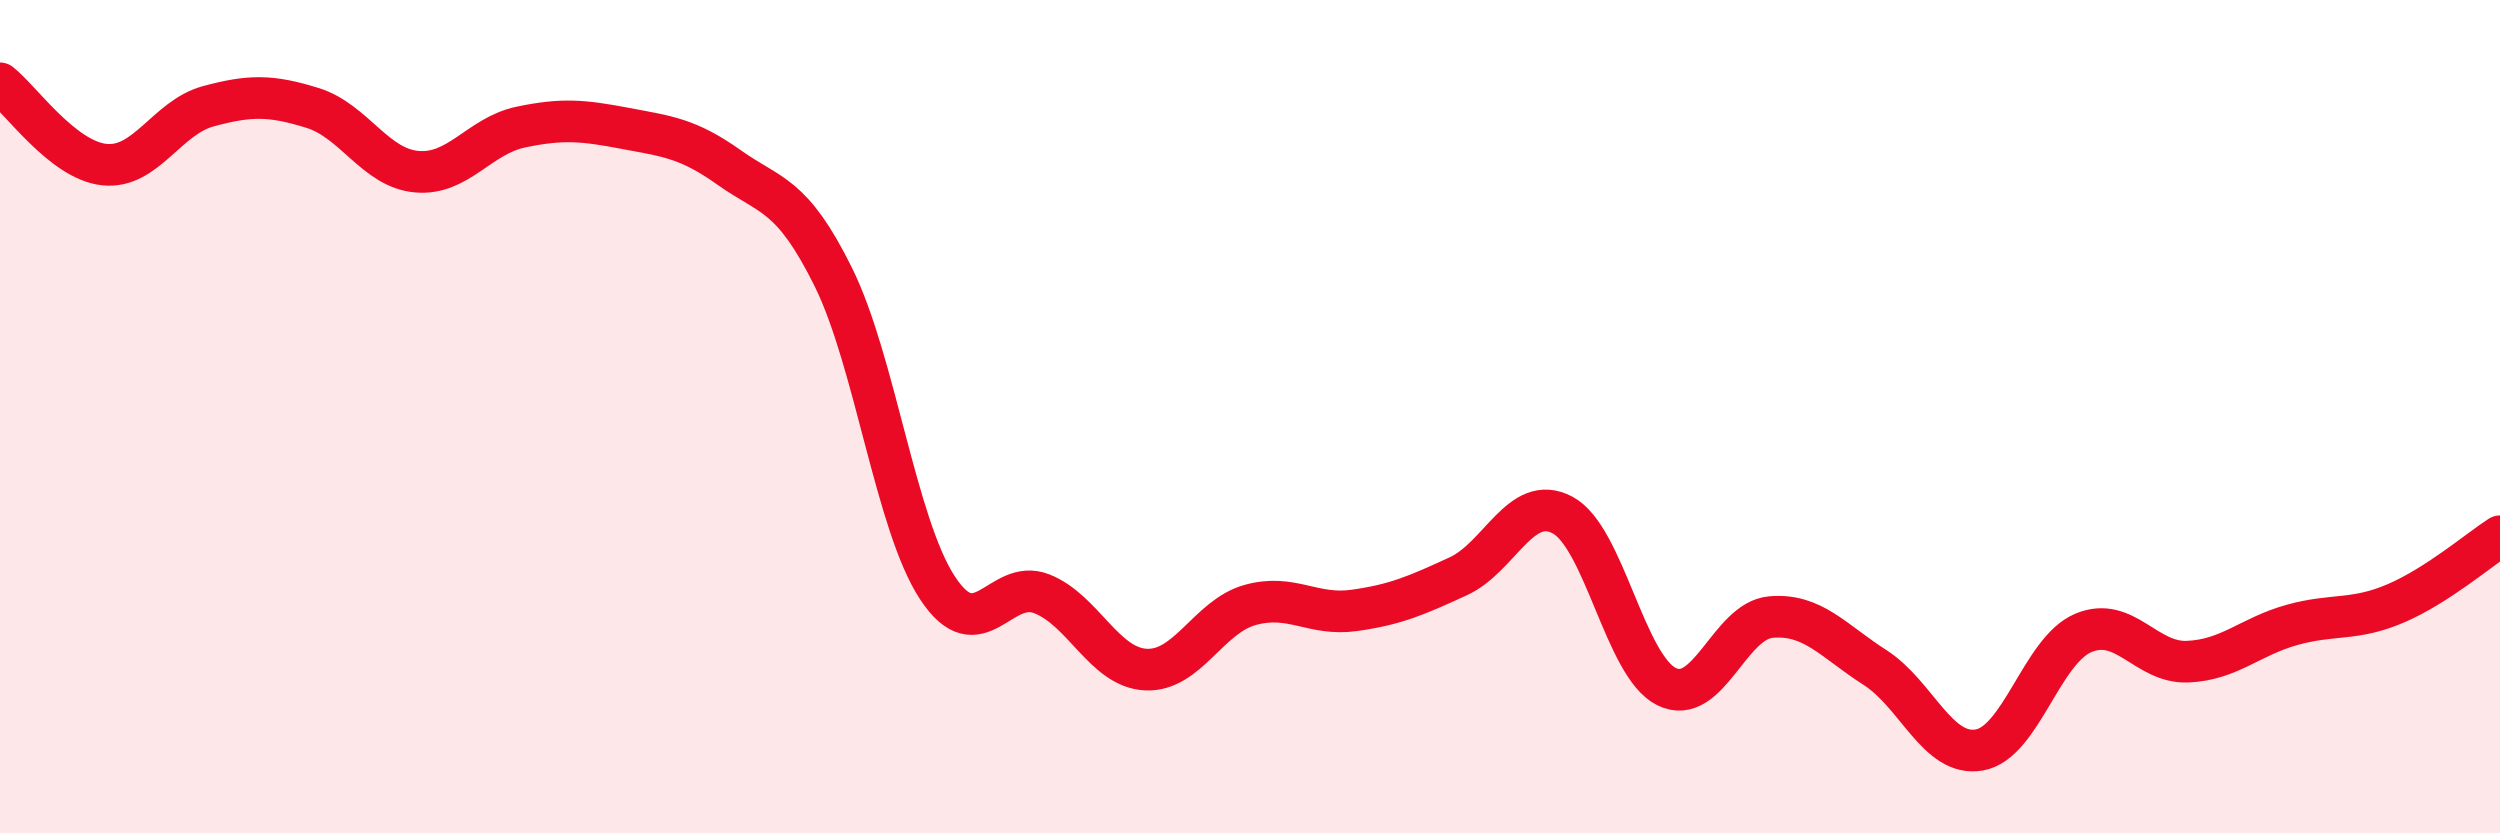
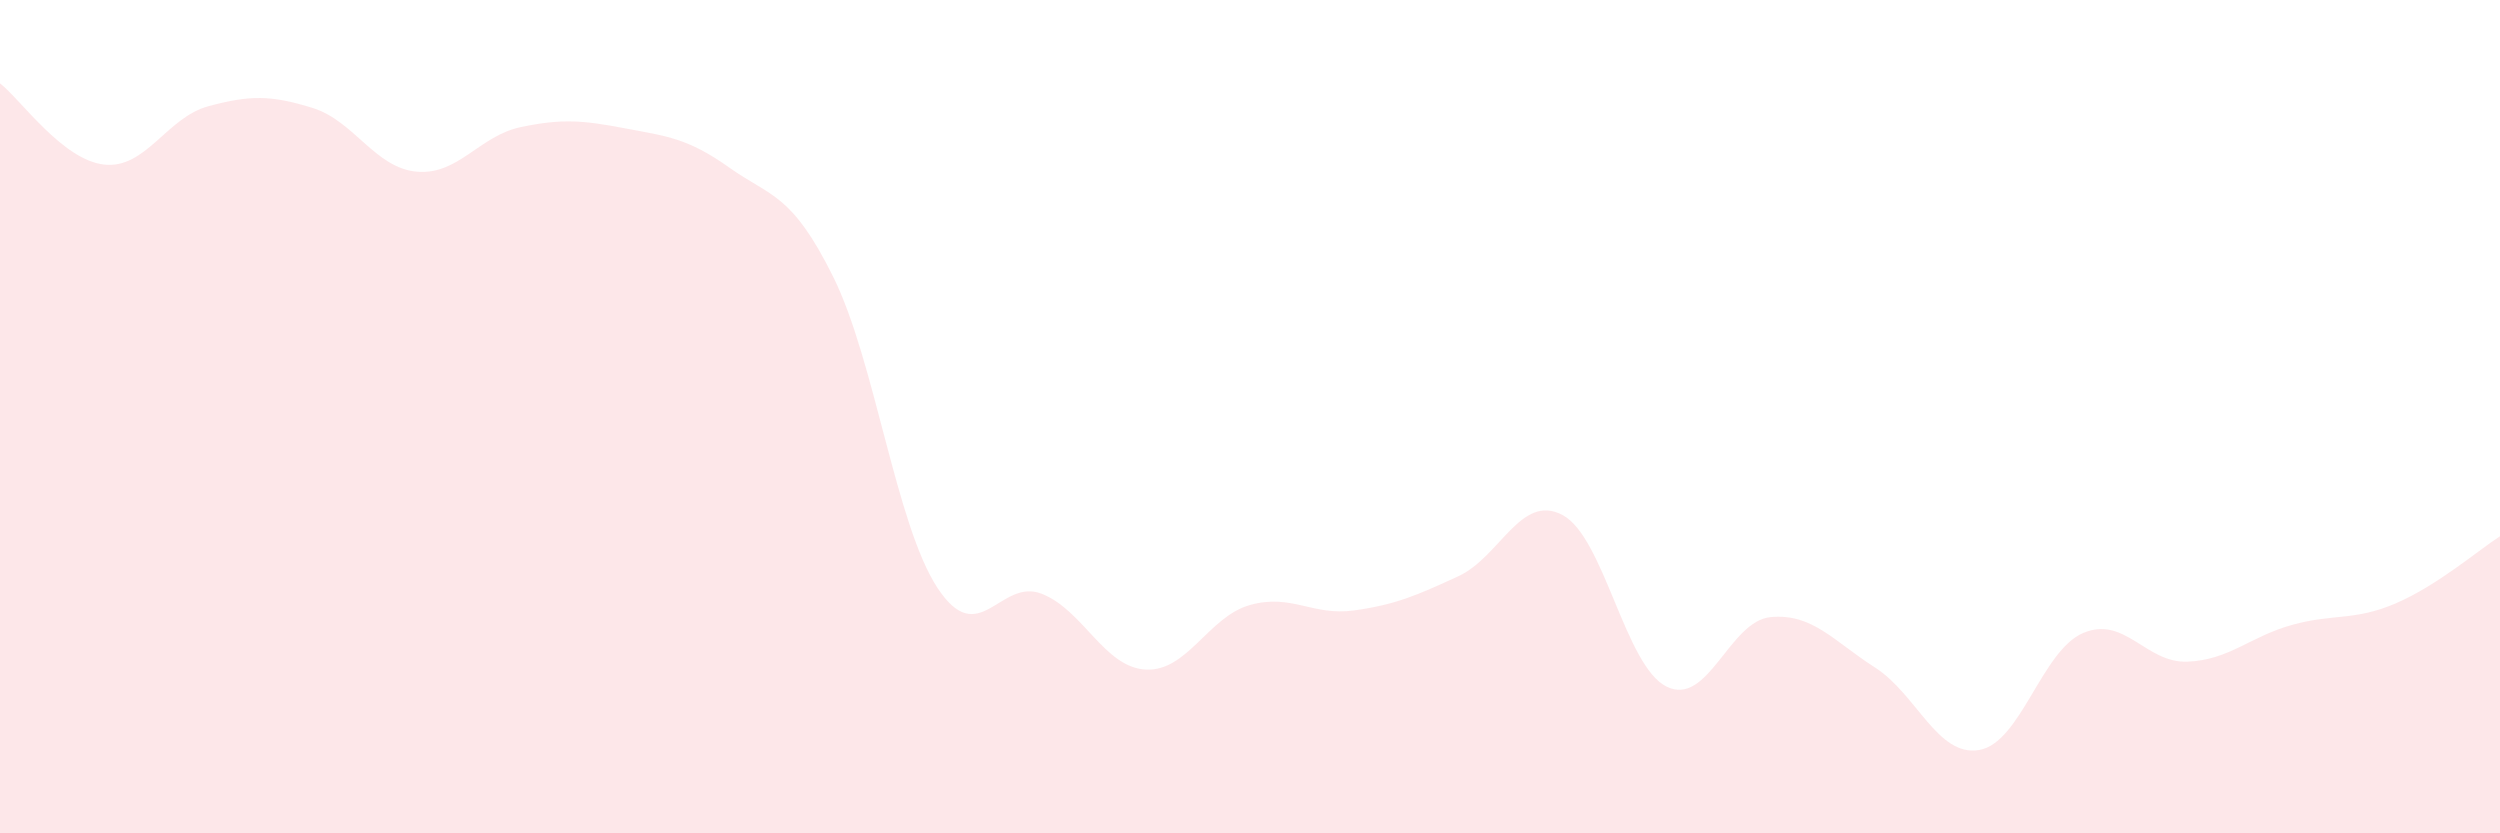
<svg xmlns="http://www.w3.org/2000/svg" width="60" height="20" viewBox="0 0 60 20">
  <path d="M 0,2 C 0.5,2.39 1.5,3.84 2.5,3.95 C 3.5,4.06 4,2.82 5,2.55 C 6,2.28 6.5,2.28 7.5,2.59 C 8.5,2.9 9,4.03 10,4.12 C 11,4.21 11.5,3.26 12.5,3.05 C 13.5,2.84 14,2.89 15,3.08 C 16,3.27 16.5,3.31 17.5,4.02 C 18.5,4.73 19,4.63 20,6.65 C 21,8.67 21.5,12.59 22.5,14.11 C 23.5,15.63 24,13.86 25,14.25 C 26,14.64 26.5,16.02 27.5,16.07 C 28.5,16.12 29,14.8 30,14.52 C 31,14.24 31.5,14.79 32.5,14.65 C 33.5,14.51 34,14.29 35,13.83 C 36,13.37 36.5,11.83 37.5,12.36 C 38.5,12.89 39,15.99 40,16.48 C 41,16.97 41.5,14.9 42.5,14.81 C 43.5,14.72 44,15.38 45,16.02 C 46,16.66 46.5,18.17 47.5,18 C 48.5,17.83 49,15.61 50,15.19 C 51,14.77 51.5,15.92 52.5,15.88 C 53.5,15.84 54,15.28 55,15 C 56,14.72 56.5,14.91 57.5,14.48 C 58.5,14.05 59.5,13.19 60,12.87L60 20L0 20Z" fill="#EB0A25" opacity="0.1" stroke-linecap="round" stroke-linejoin="round" />
-   <path d="M 0,2 C 0.5,2.39 1.5,3.84 2.5,3.95 C 3.5,4.06 4,2.82 5,2.55 C 6,2.28 6.5,2.28 7.5,2.59 C 8.5,2.9 9,4.03 10,4.12 C 11,4.21 11.5,3.26 12.5,3.05 C 13.5,2.84 14,2.89 15,3.08 C 16,3.27 16.5,3.31 17.5,4.02 C 18.5,4.73 19,4.63 20,6.65 C 21,8.67 21.5,12.59 22.5,14.11 C 23.5,15.63 24,13.86 25,14.25 C 26,14.64 26.5,16.02 27.5,16.07 C 28.5,16.12 29,14.8 30,14.52 C 31,14.24 31.5,14.79 32.5,14.65 C 33.5,14.51 34,14.29 35,13.83 C 36,13.37 36.5,11.83 37.5,12.36 C 38.5,12.89 39,15.99 40,16.48 C 41,16.97 41.5,14.9 42.5,14.81 C 43.5,14.72 44,15.38 45,16.02 C 46,16.66 46.5,18.17 47.5,18 C 48.5,17.83 49,15.61 50,15.19 C 51,14.77 51.5,15.92 52.5,15.88 C 53.5,15.84 54,15.28 55,15 C 56,14.72 56.5,14.91 57.5,14.48 C 58.5,14.05 59.5,13.19 60,12.87" stroke="#EB0A25" stroke-width="1" fill="none" stroke-linecap="round" stroke-linejoin="round" />
</svg>